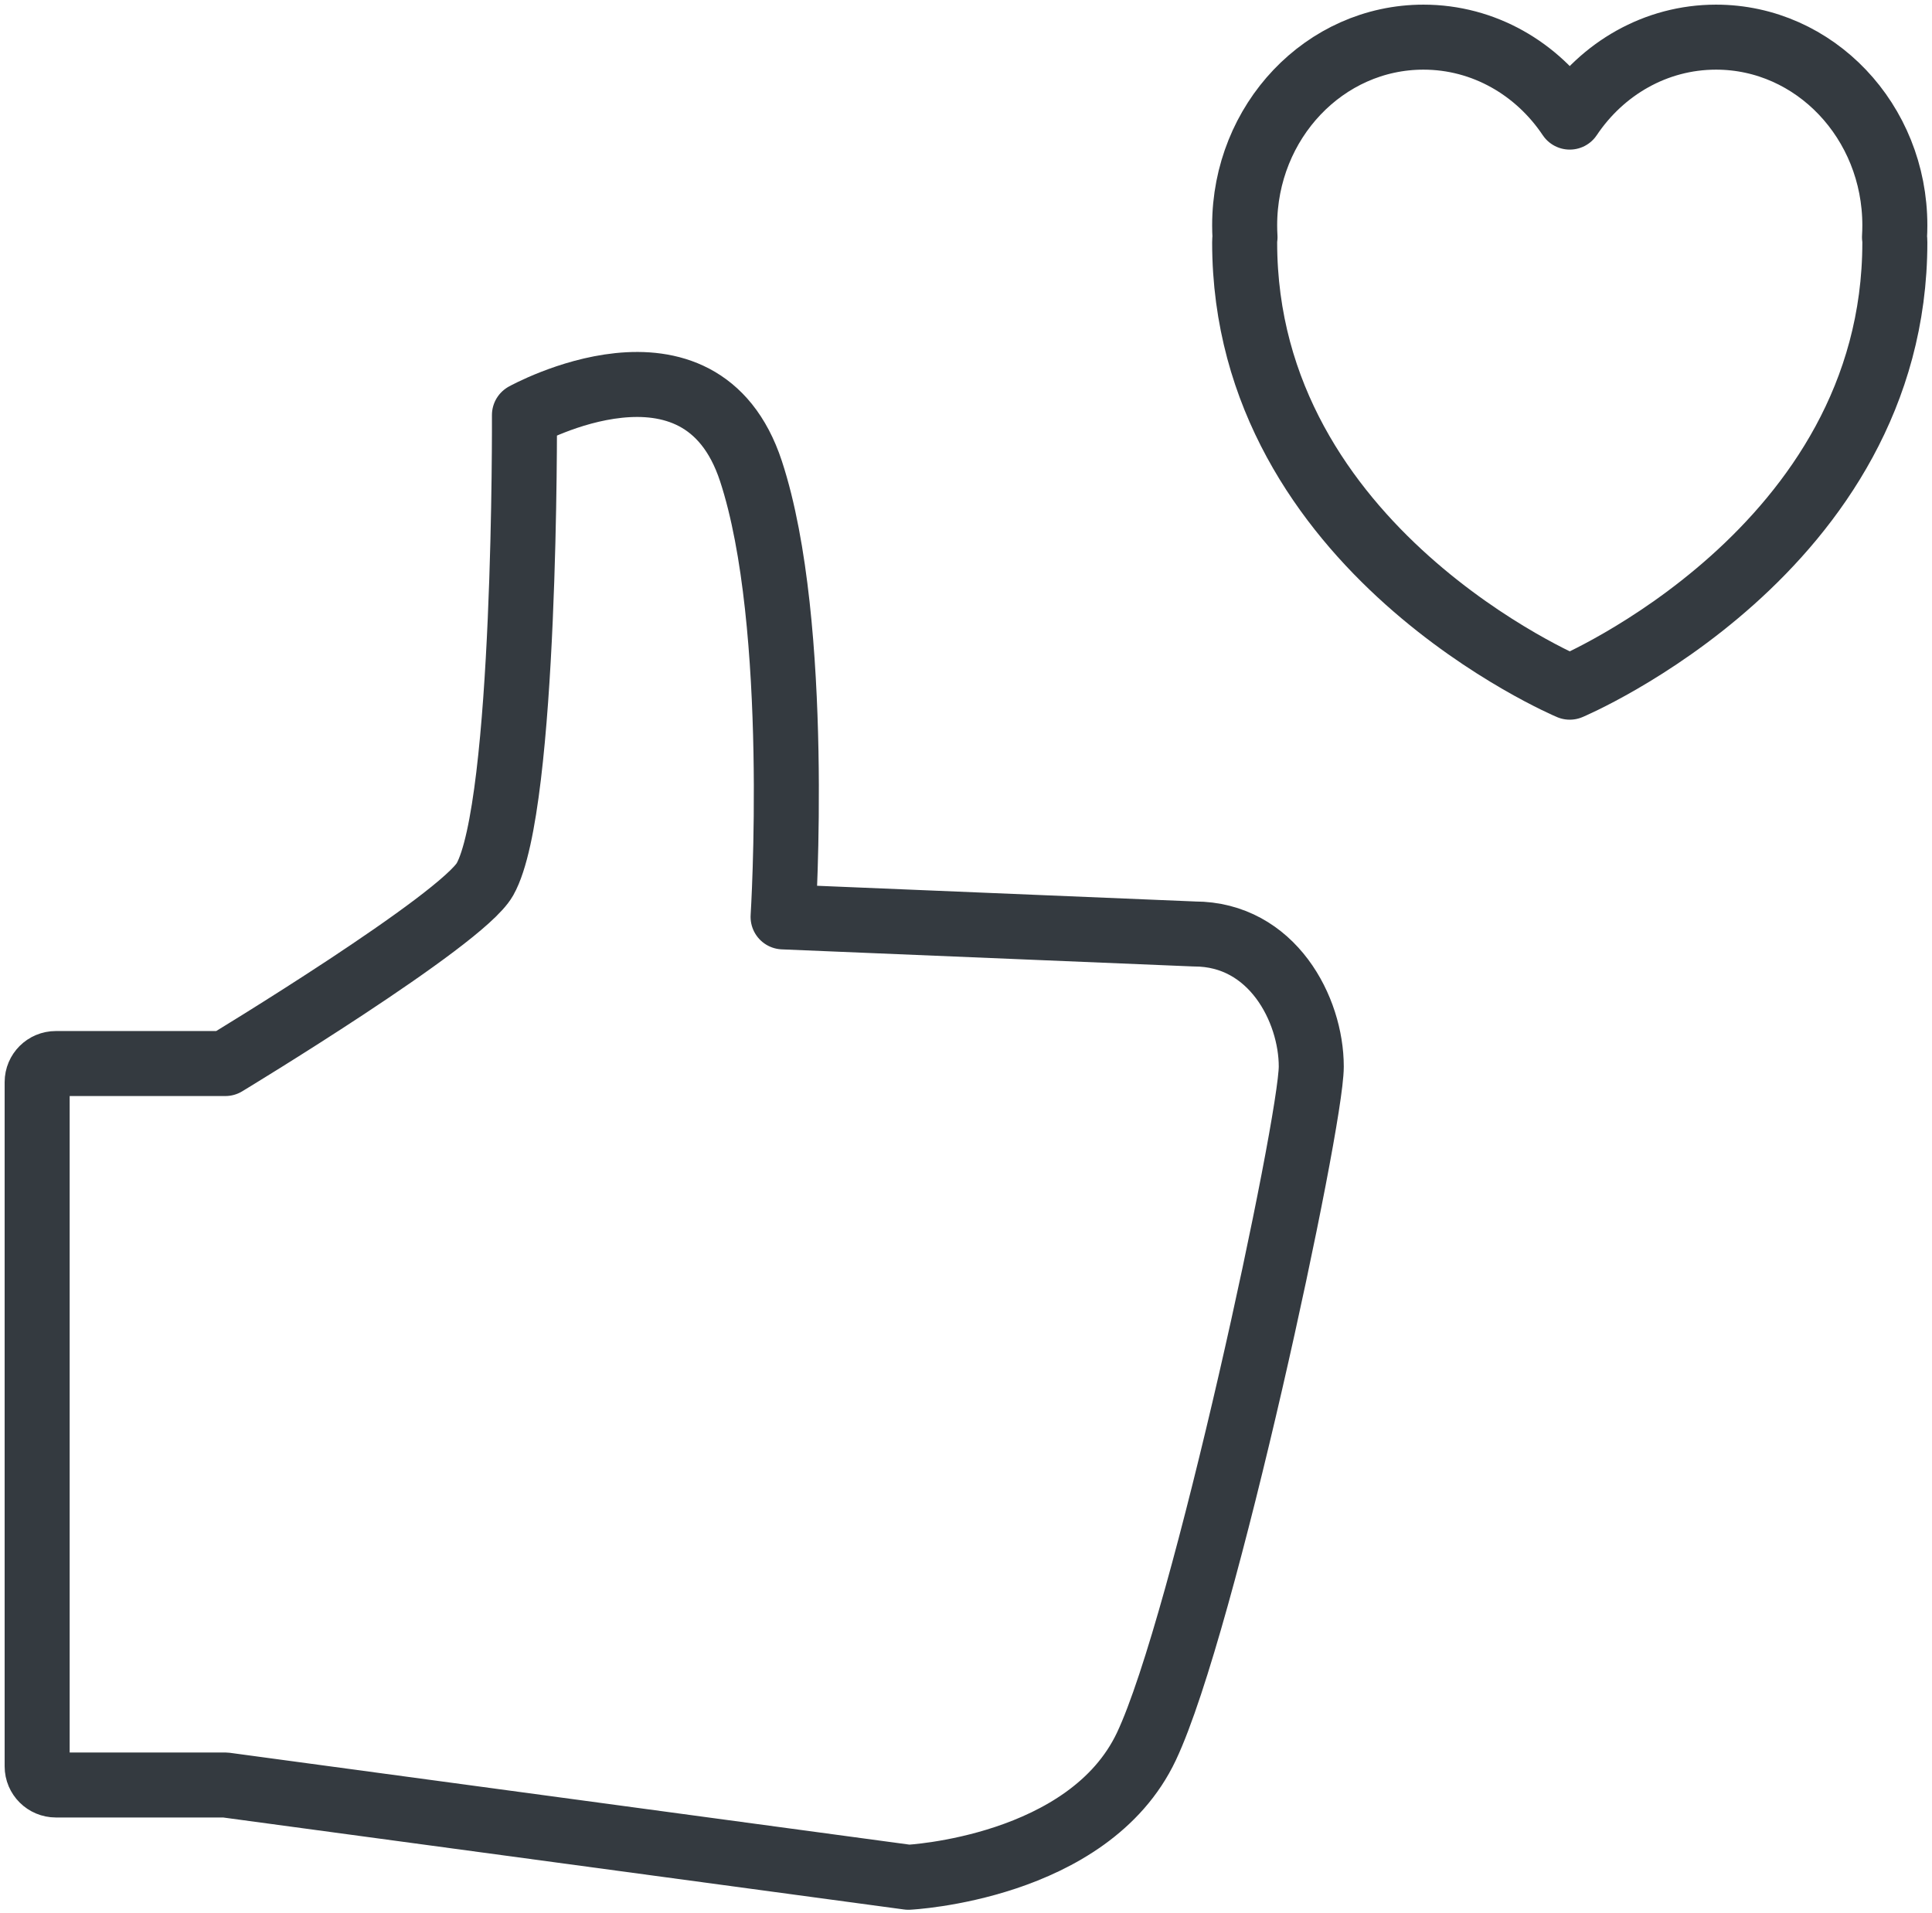
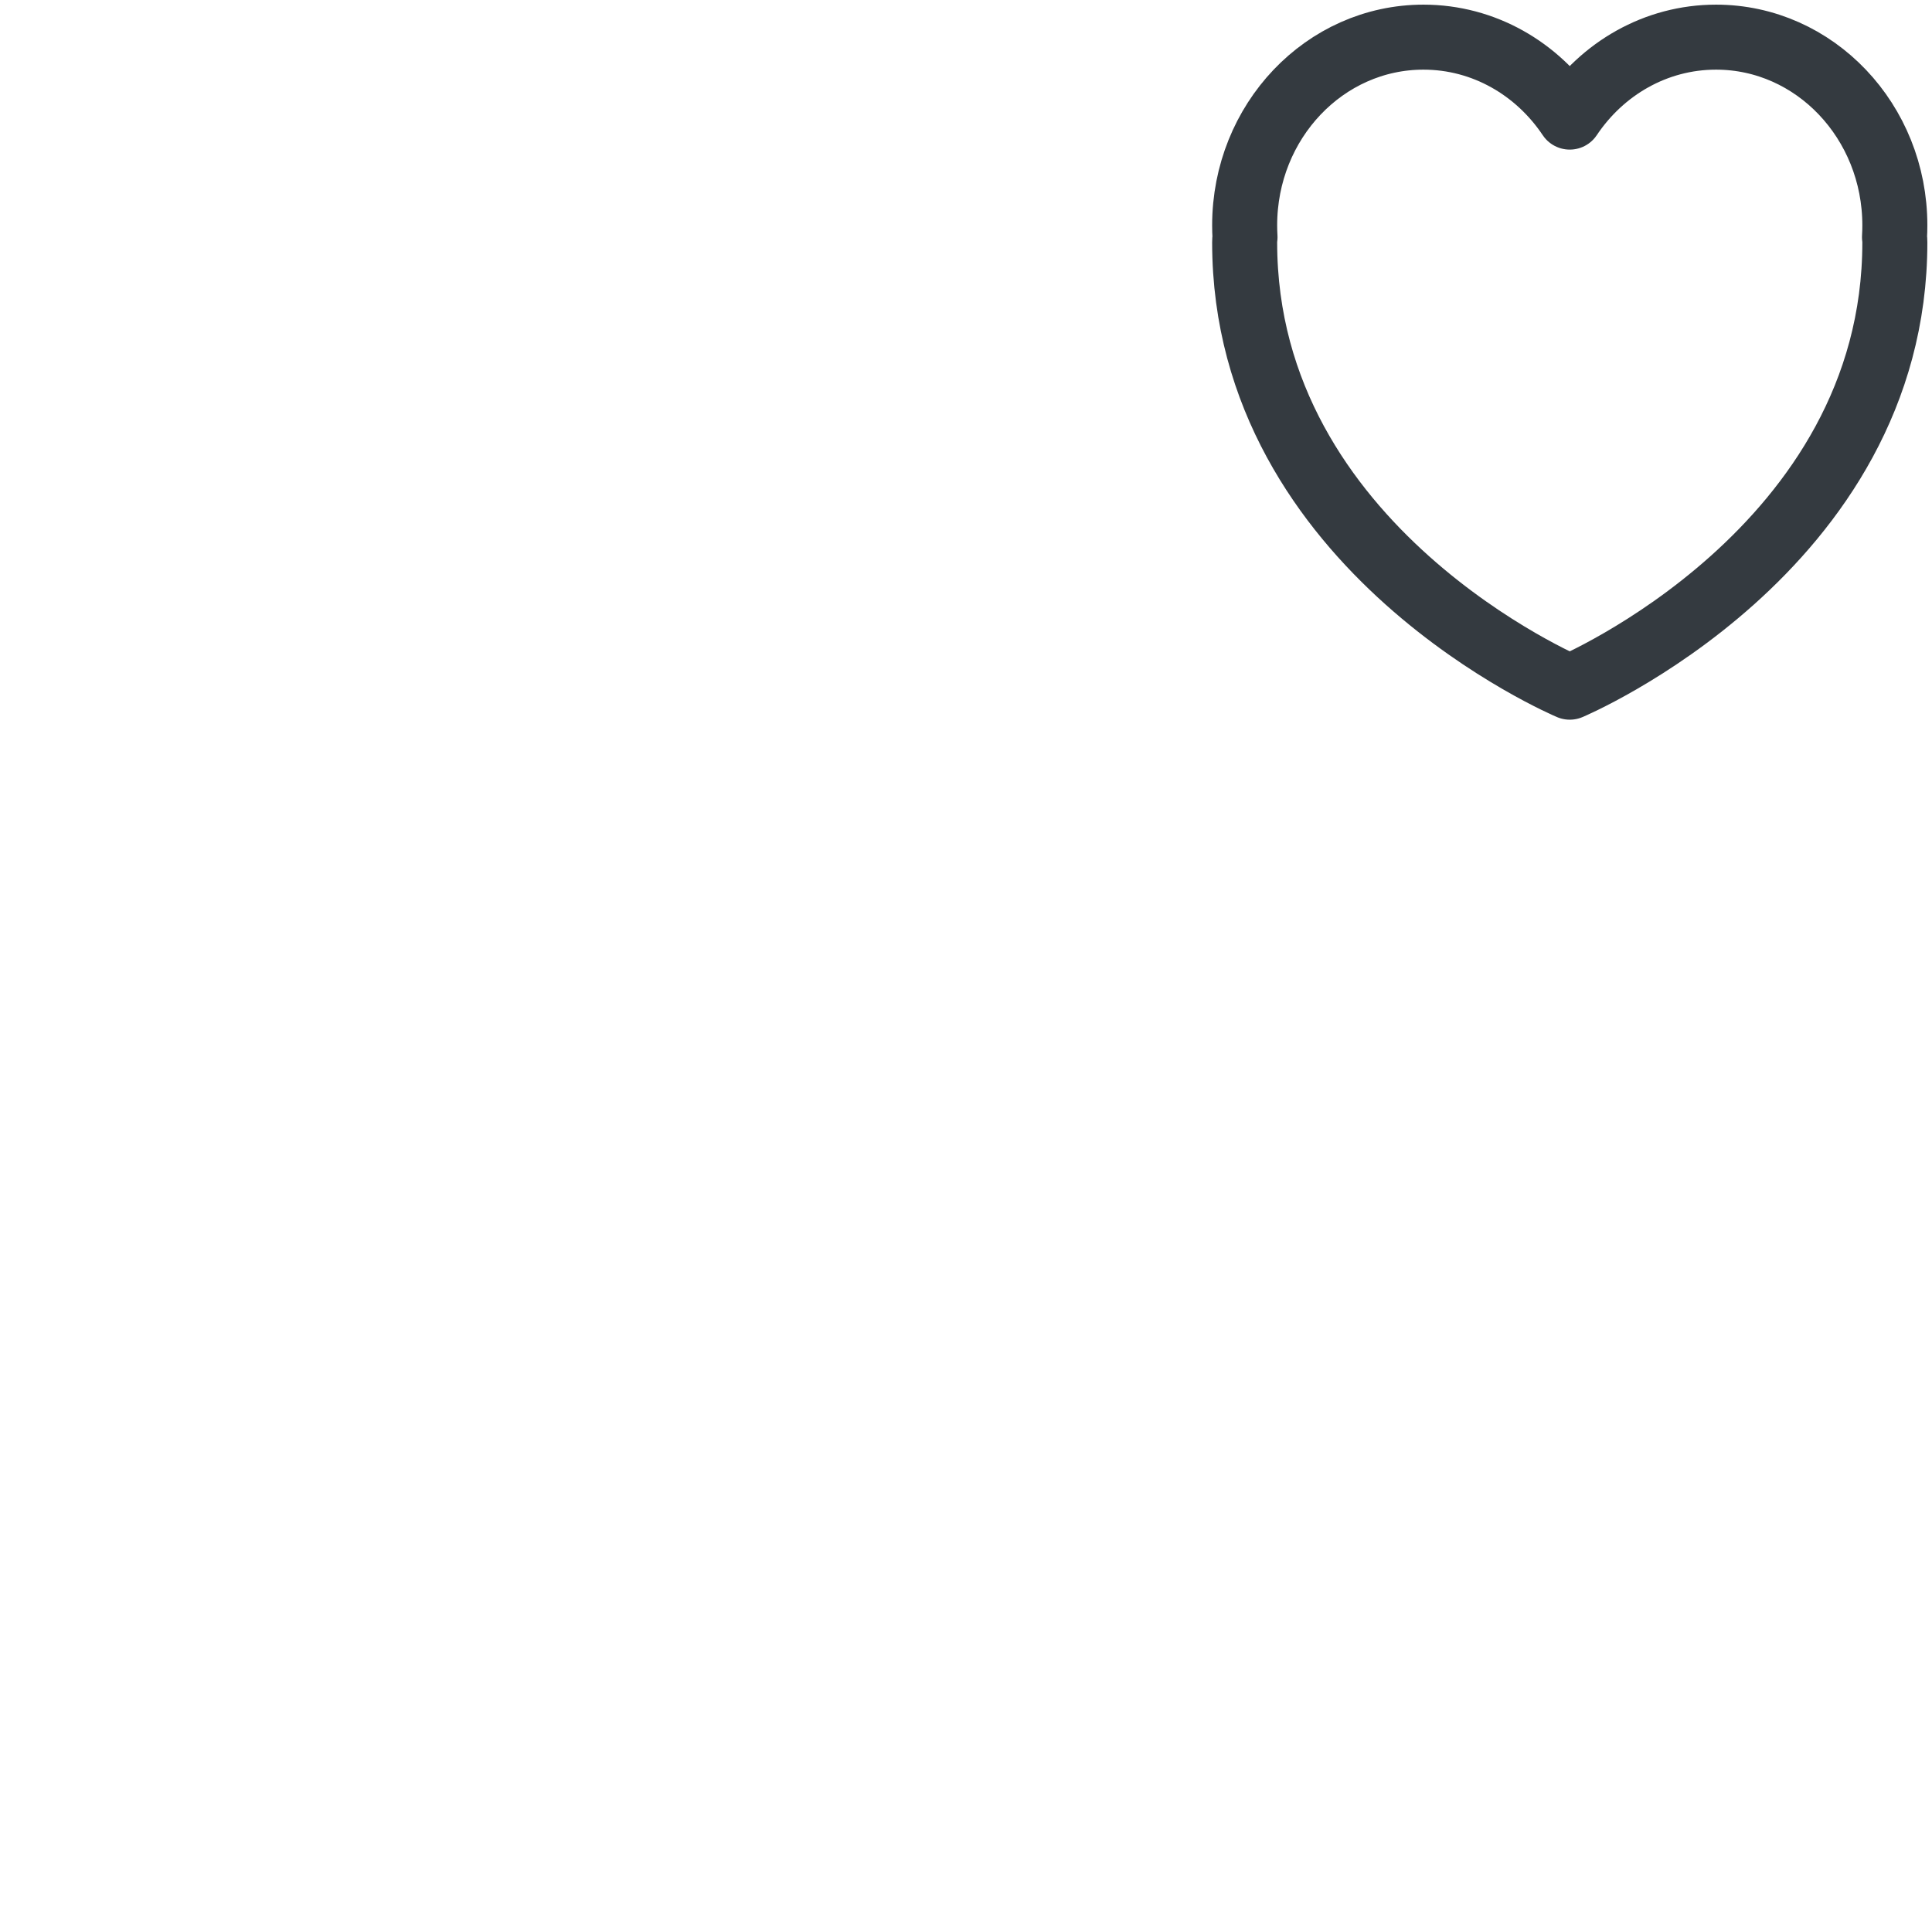
<svg xmlns="http://www.w3.org/2000/svg" width="104px" height="103px" viewBox="0 0 104 103" version="1.1">
  <title>gestures-48</title>
  <desc>Created with Sketch.</desc>
  <defs />
  <g id="ALL" stroke="none" stroke-width="1" fill="none" fill-rule="evenodd" stroke-linecap="round" fill-opacity="0" stroke-linejoin="round">
    <g id="Primary" transform="translate(-3679, -9624)" stroke="#343A40" stroke-width="3.5" fill="#DBECFF">
      <g id="gestures-48" transform="translate(3681, 9626)">
-         <path d="M69.513,83.052 L69.513,92.174 C69.513,92.731 69.063,93.182 68.514,93.182 L31.667,93.182 C31.116,93.182 30.668,92.734 30.668,92.174 L30.668,83.052 C30.668,83.052 22.971,70.333 20.75,69.078 C16.798,66.845 -4.247,66.951 -4.247,66.951 C-4.247,66.951 -9.507,57.48 -1.233,54.759 C7.041,52.038 22.772,53.028 22.772,53.028 L23.692,30.888 C23.692,26.693 27.756,24.596 30.829,24.596 C33.901,24.596 60.853,30.362 67.434,33.469 C74.015,36.577 74.482,46.284 74.482,46.284 L69.513,83.052 Z" id="Layer-1" transform="translate(34.293, 58.889) rotate(-270) translate(-34.293, -58.889) " />
        <path d="M65,11.053 C65,27.632 82.5,35 82.5,35 C82.5,35 100,27.632 100,11.053 C100,10.955 99.994,10.862 99.981,10.772 C99.994,10.56 100,10.347 100,10.132 C100,4.536 95.691,0 90.375,0 C87.12,0 84.242,1.701 82.5,4.305 C80.758,1.701 77.88,0 74.625,0 C69.309,0 65,4.536 65,10.132 C65,10.347 65.006,10.56 65.019,10.772 C65.006,10.862 65,10.956 65,11.053 Z" id="Layer-2" />
      </g>
    </g>
  </g>
</svg>